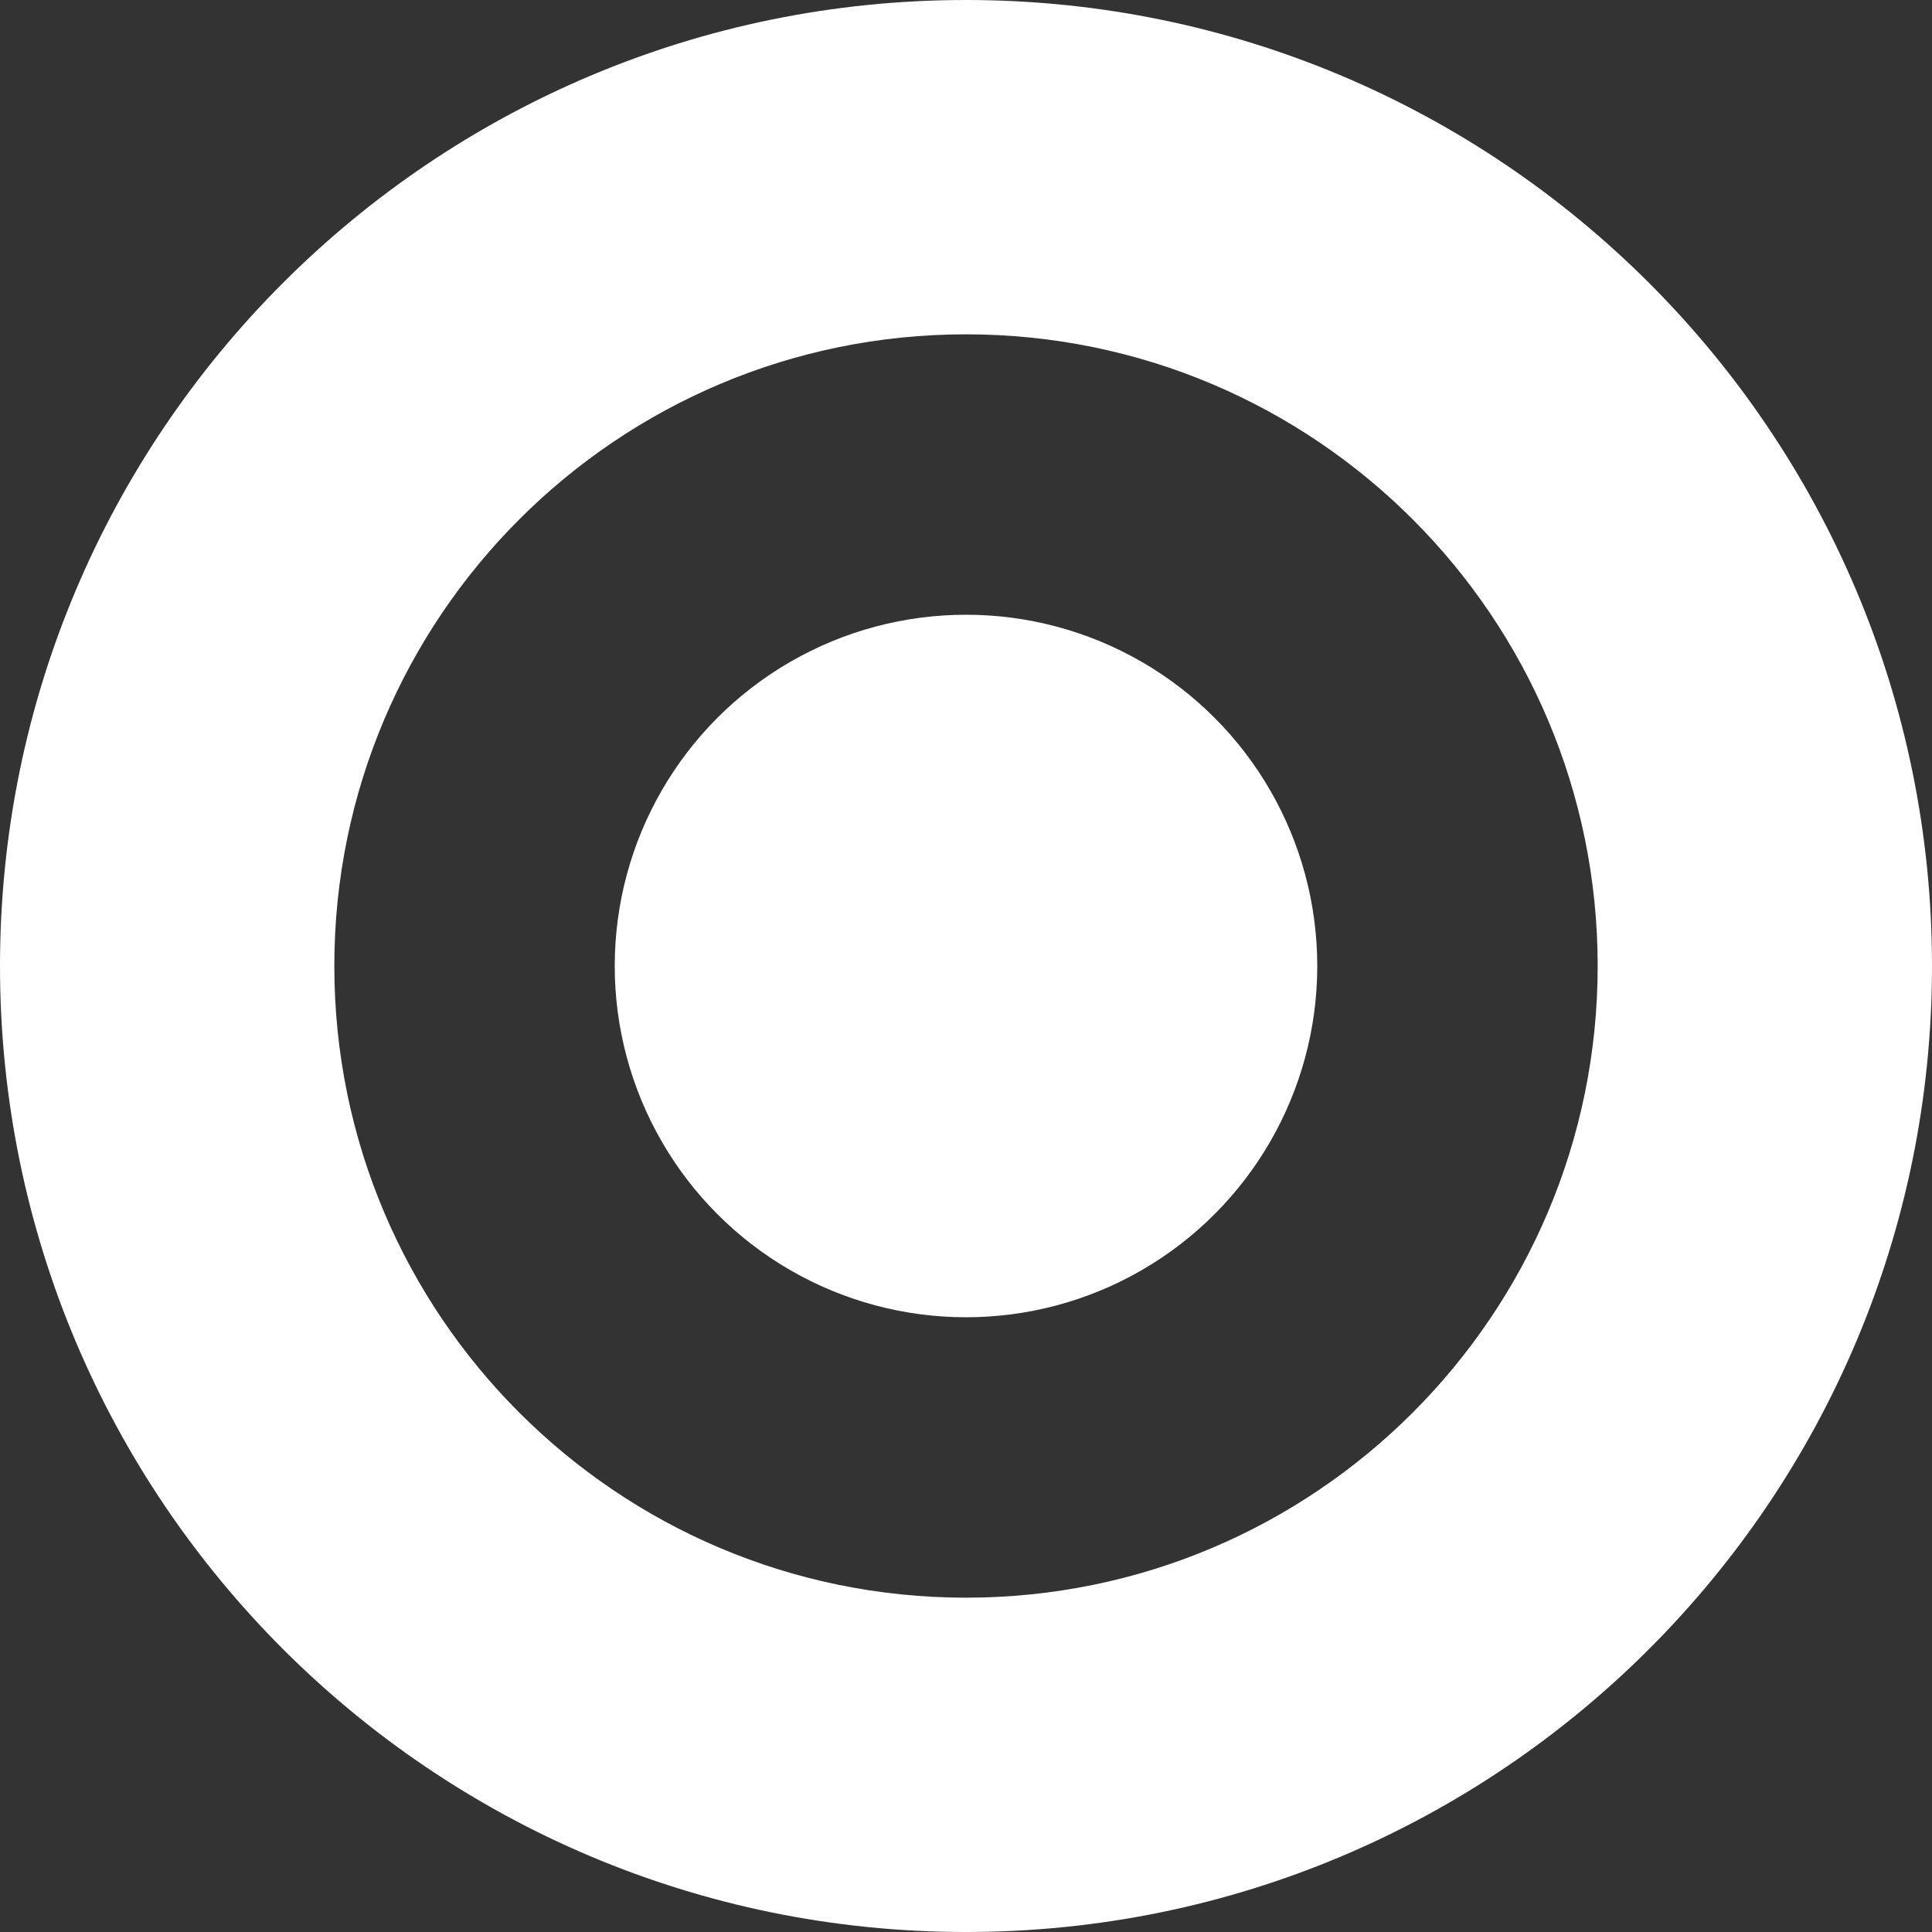
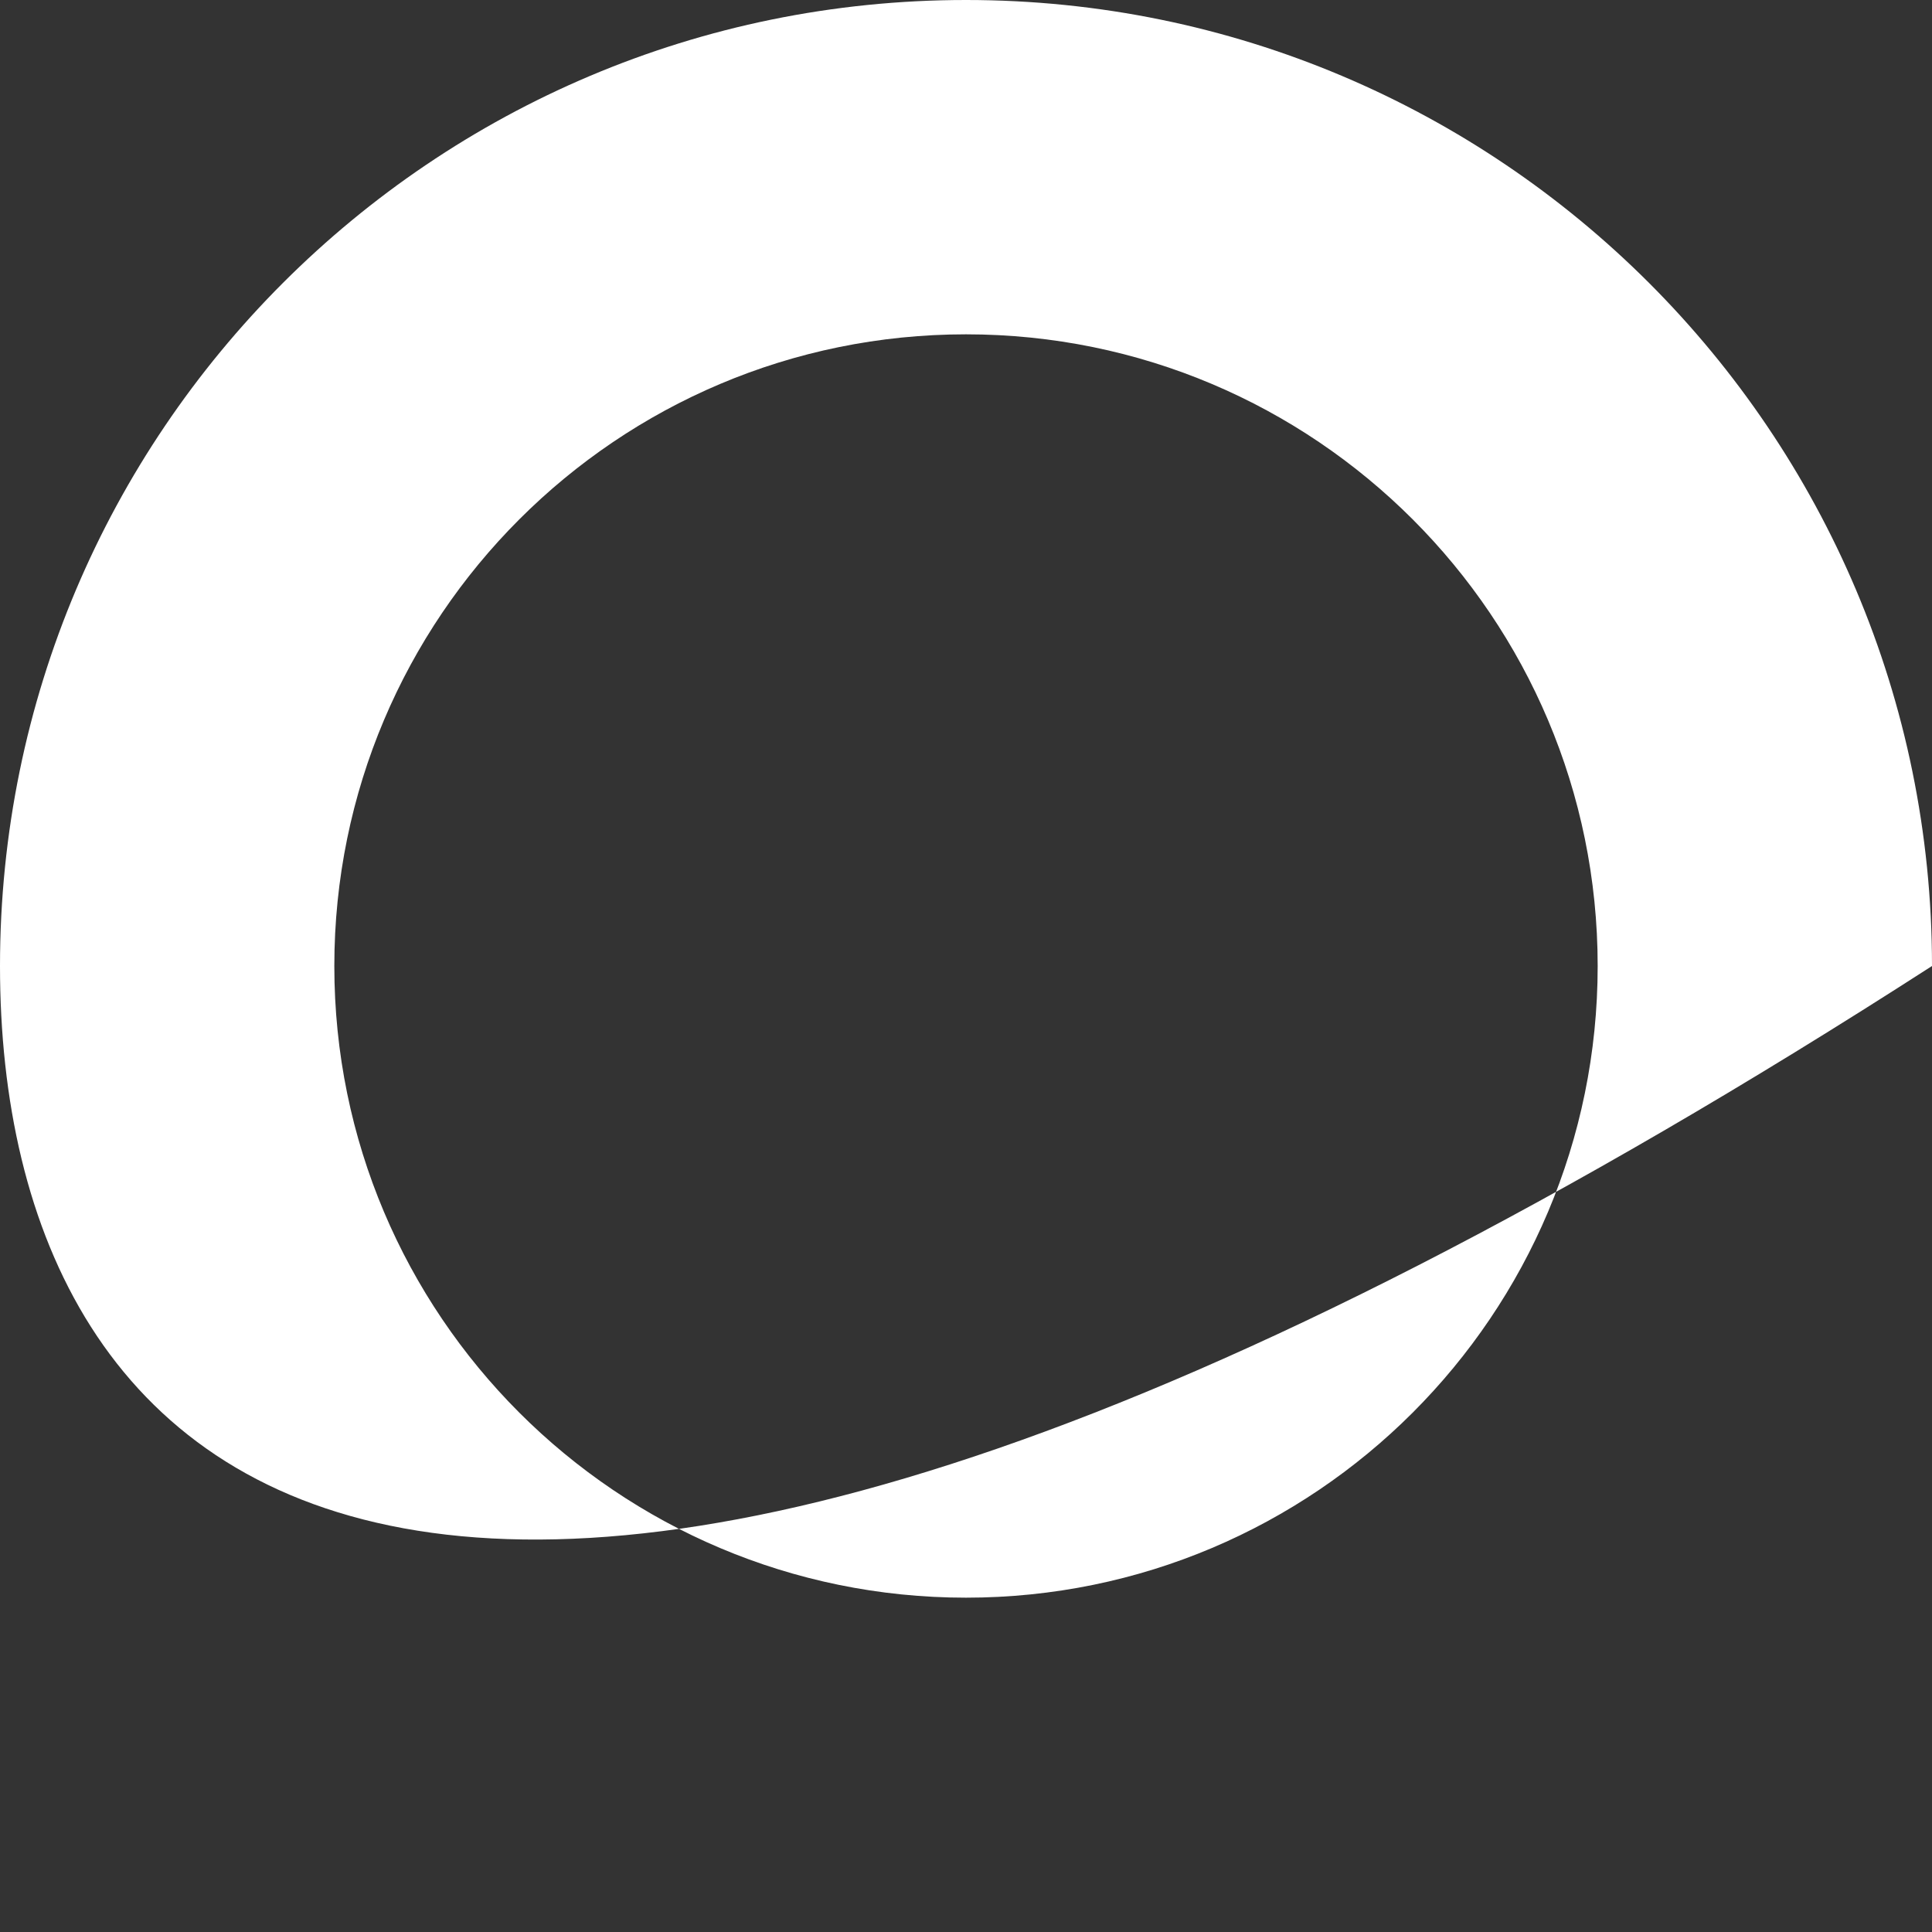
<svg xmlns="http://www.w3.org/2000/svg" width="43" height="43" viewBox="0 0 43 43" fill="none">
  <rect x="0" y="0" width="43" height="43" fill="#333333" stroke="none" />
-   <path d="M43 21.5C43 33.374 33.374 43 21.5 43C9.626 43 0 33.374 0 21.5C0 9.626 9.626 0 21.5 0C33.374 0 43 9.626 43 21.5ZM7.441 21.5C7.441 29.265 13.735 35.559 21.5 35.559C29.265 35.559 35.559 29.265 35.559 21.5C35.559 13.735 29.265 7.441 21.5 7.441C13.735 7.441 7.441 13.735 7.441 21.5Z" fill="white" />
-   <circle cx="21.5" cy="21.5" r="7.818" fill="white" />
+   <path d="M43 21.5C9.626 43 0 33.374 0 21.5C0 9.626 9.626 0 21.5 0C33.374 0 43 9.626 43 21.5ZM7.441 21.5C7.441 29.265 13.735 35.559 21.5 35.559C29.265 35.559 35.559 29.265 35.559 21.5C35.559 13.735 29.265 7.441 21.5 7.441C13.735 7.441 7.441 13.735 7.441 21.5Z" fill="white" />
</svg>